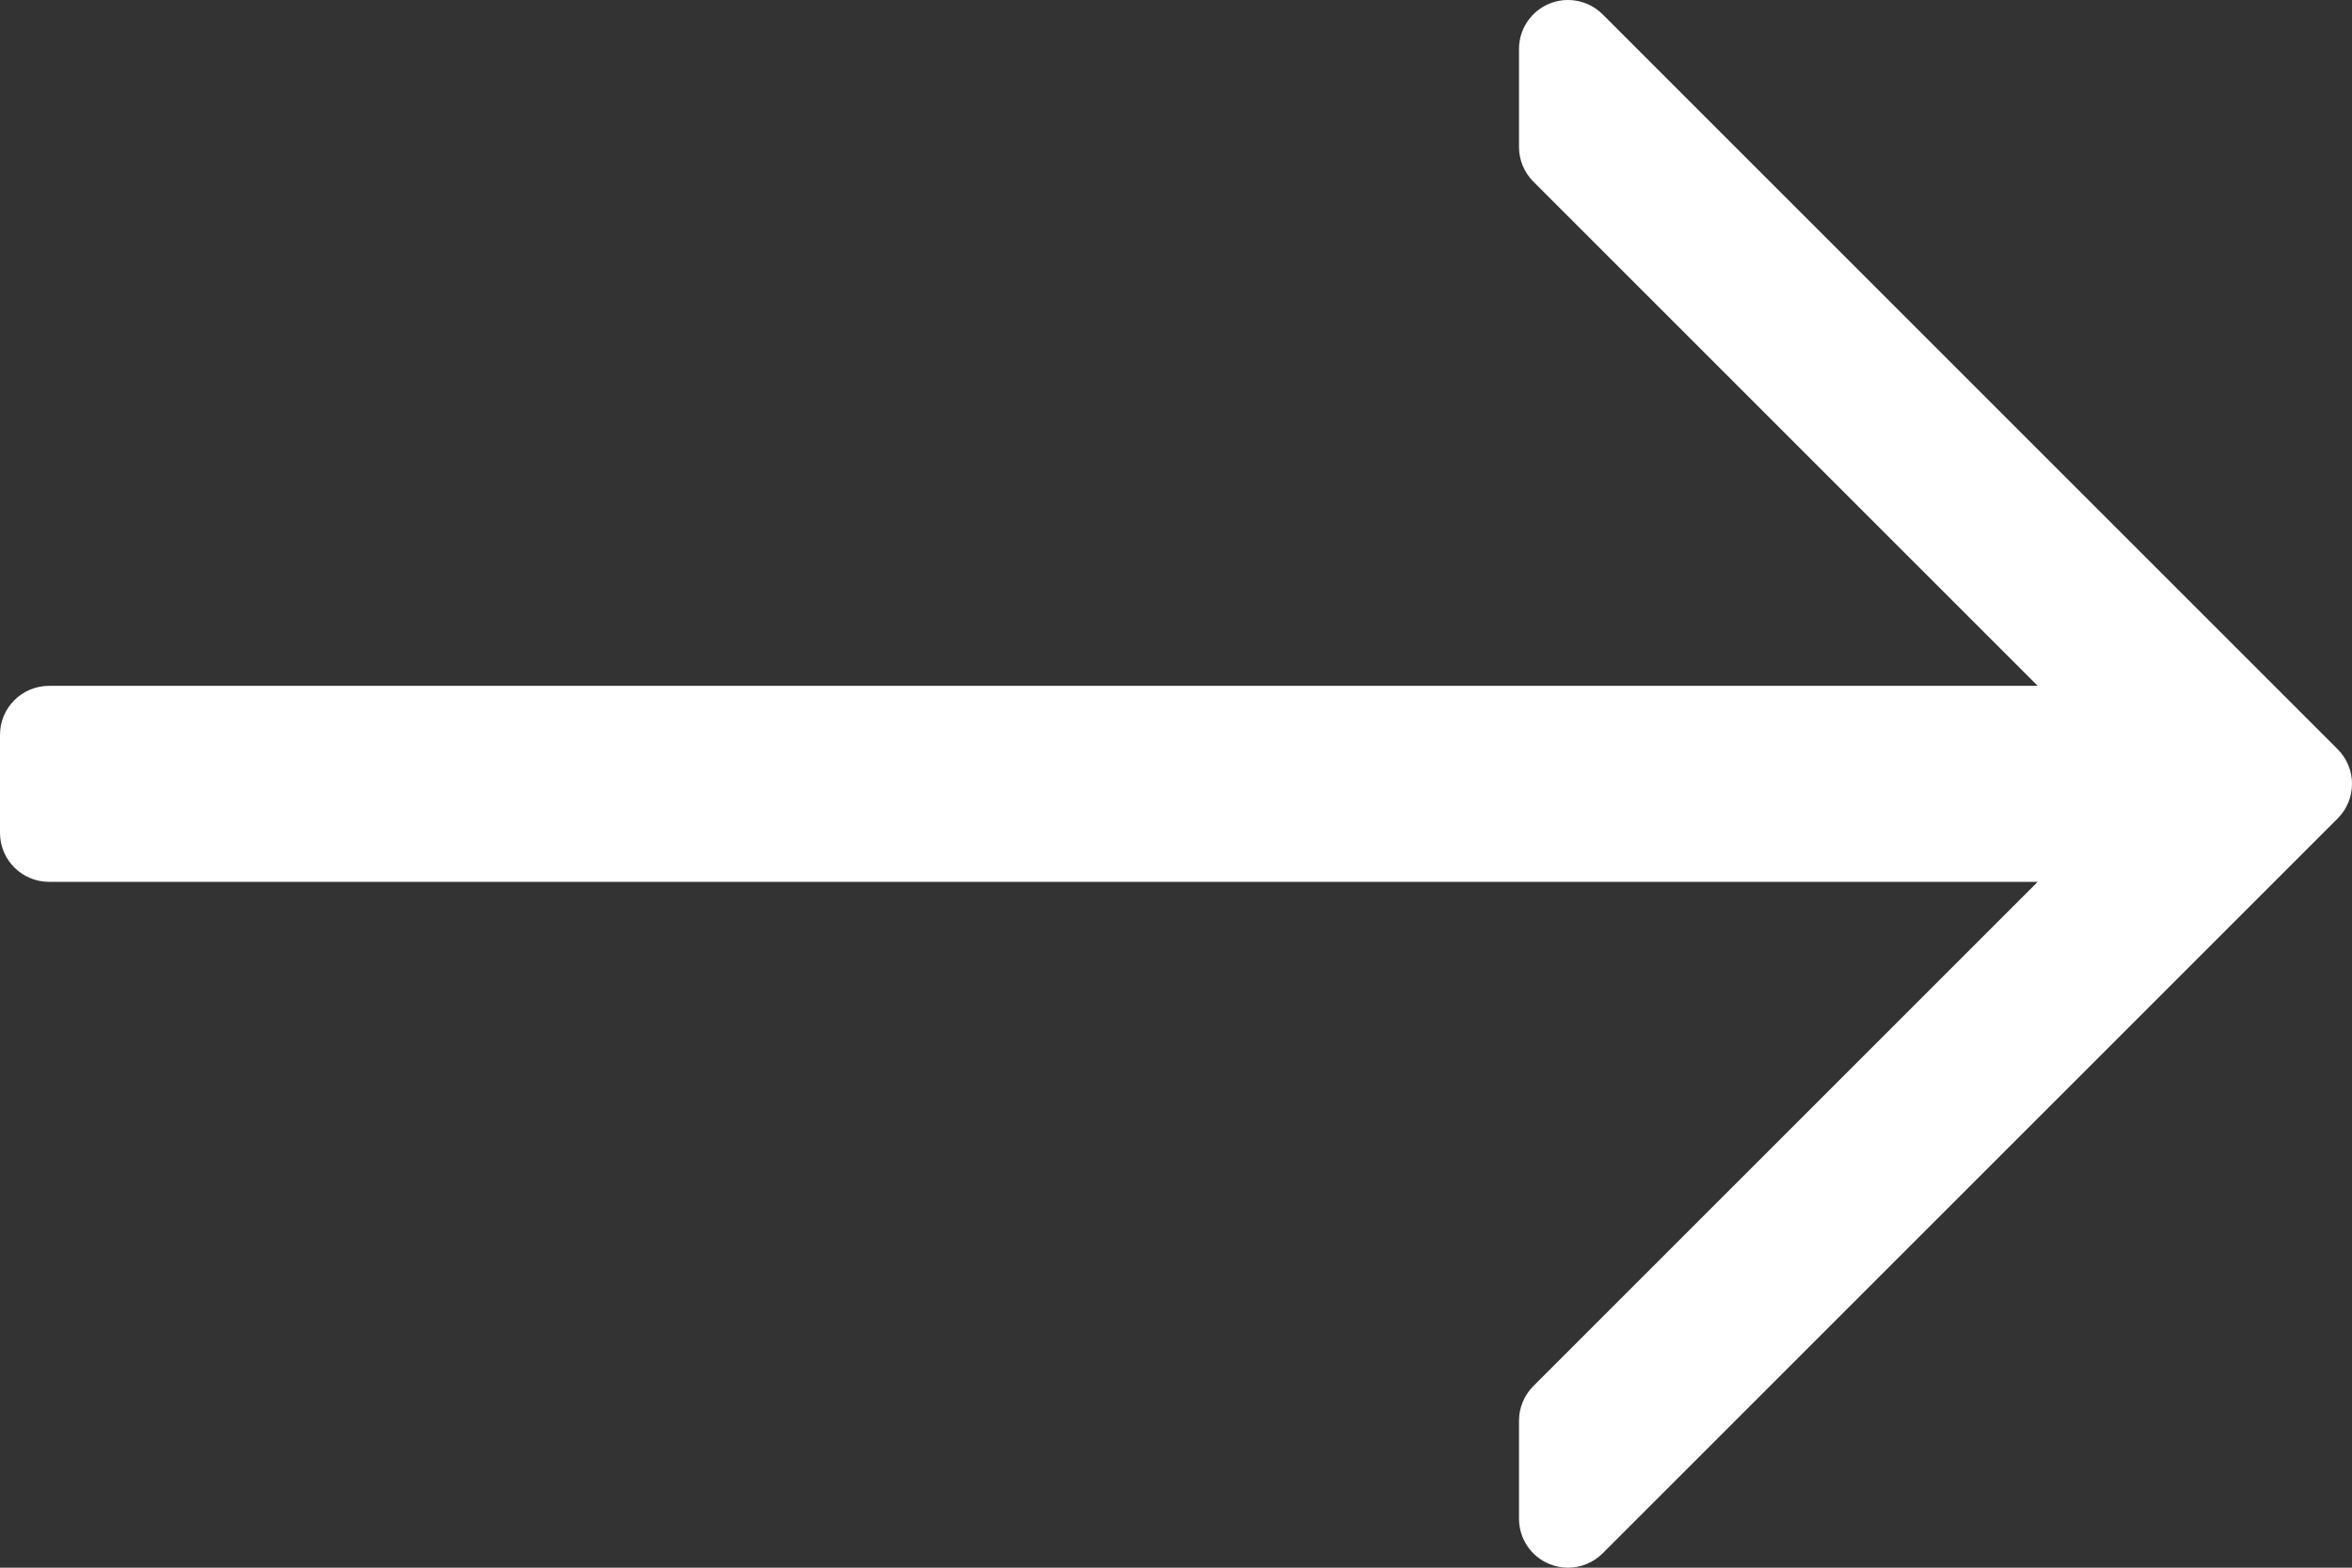
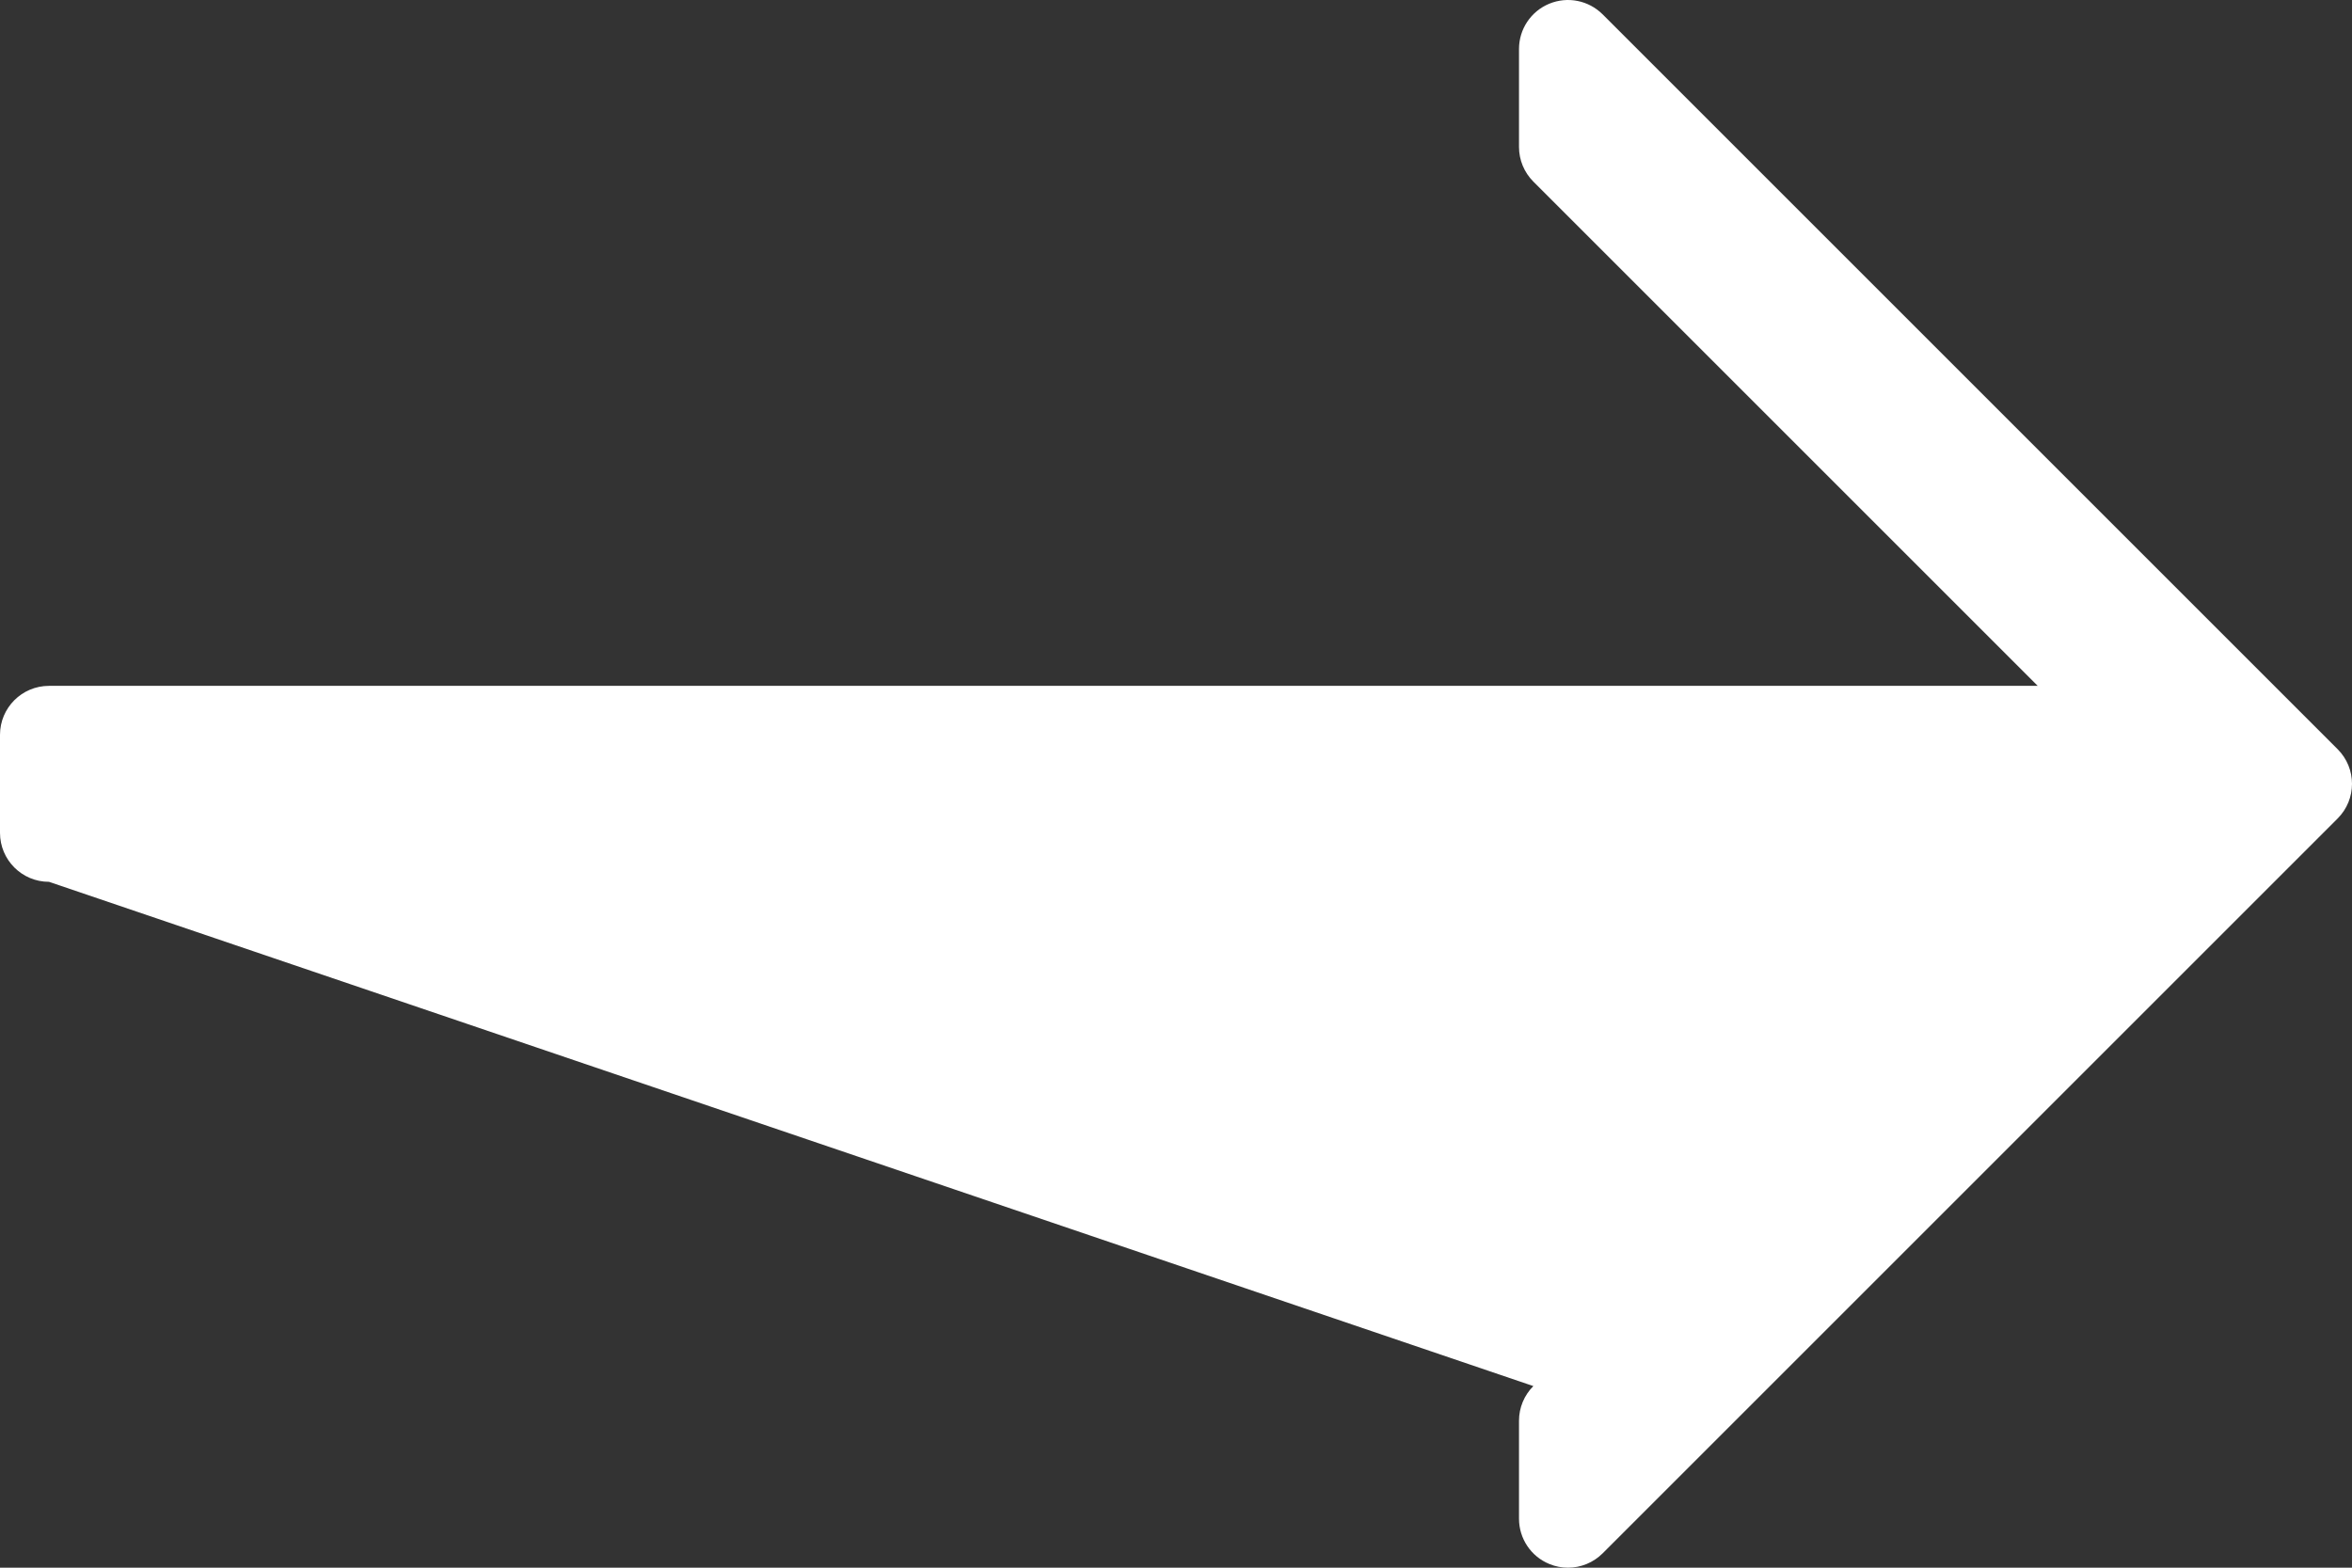
<svg xmlns="http://www.w3.org/2000/svg" class="svgImg" width="100%" height="100%" viewBox="0 0 512 341.334">
  <rect x="0" y="0" width="512" height="341.334" fill="#333333" stroke="none" />
  <g>
-     <path fill="#ffffff" d=" M 508.875 163.125 L 348.875 3.125 C 345.812 0.083 341.26 -0.844 337.25 0.812 C 333.26 2.458 330.667 6.354 330.667 10.666 L 330.667 31.999 C 330.667 34.832 331.792 37.541 333.792 39.541 L 443.584 149.333 L 10.667 149.333 C 4.771 149.334 0 154.104 0 160 L 0 181.333 C 0 187.229 4.771 192 10.667 192 L 443.584 192 L 333.792 301.792 C 331.792 303.792 330.667 306.5 330.667 309.334 L 330.667 330.667 C 330.667 334.98 333.261 338.875 337.25 340.521 C 338.573 341.073 339.958 341.334 341.333 341.334 C 344.104 341.334 346.833 340.251 348.875 338.209 L 508.875 178.209 C 513.042 174.042 513.042 167.292 508.875 163.125 Z " />
+     <path fill="#ffffff" d=" M 508.875 163.125 L 348.875 3.125 C 345.812 0.083 341.26 -0.844 337.25 0.812 C 333.26 2.458 330.667 6.354 330.667 10.666 L 330.667 31.999 C 330.667 34.832 331.792 37.541 333.792 39.541 L 443.584 149.333 L 10.667 149.333 C 4.771 149.334 0 154.104 0 160 L 0 181.333 C 0 187.229 4.771 192 10.667 192 L 333.792 301.792 C 331.792 303.792 330.667 306.5 330.667 309.334 L 330.667 330.667 C 330.667 334.98 333.261 338.875 337.25 340.521 C 338.573 341.073 339.958 341.334 341.333 341.334 C 344.104 341.334 346.833 340.251 348.875 338.209 L 508.875 178.209 C 513.042 174.042 513.042 167.292 508.875 163.125 Z " />
  </g>
</svg>